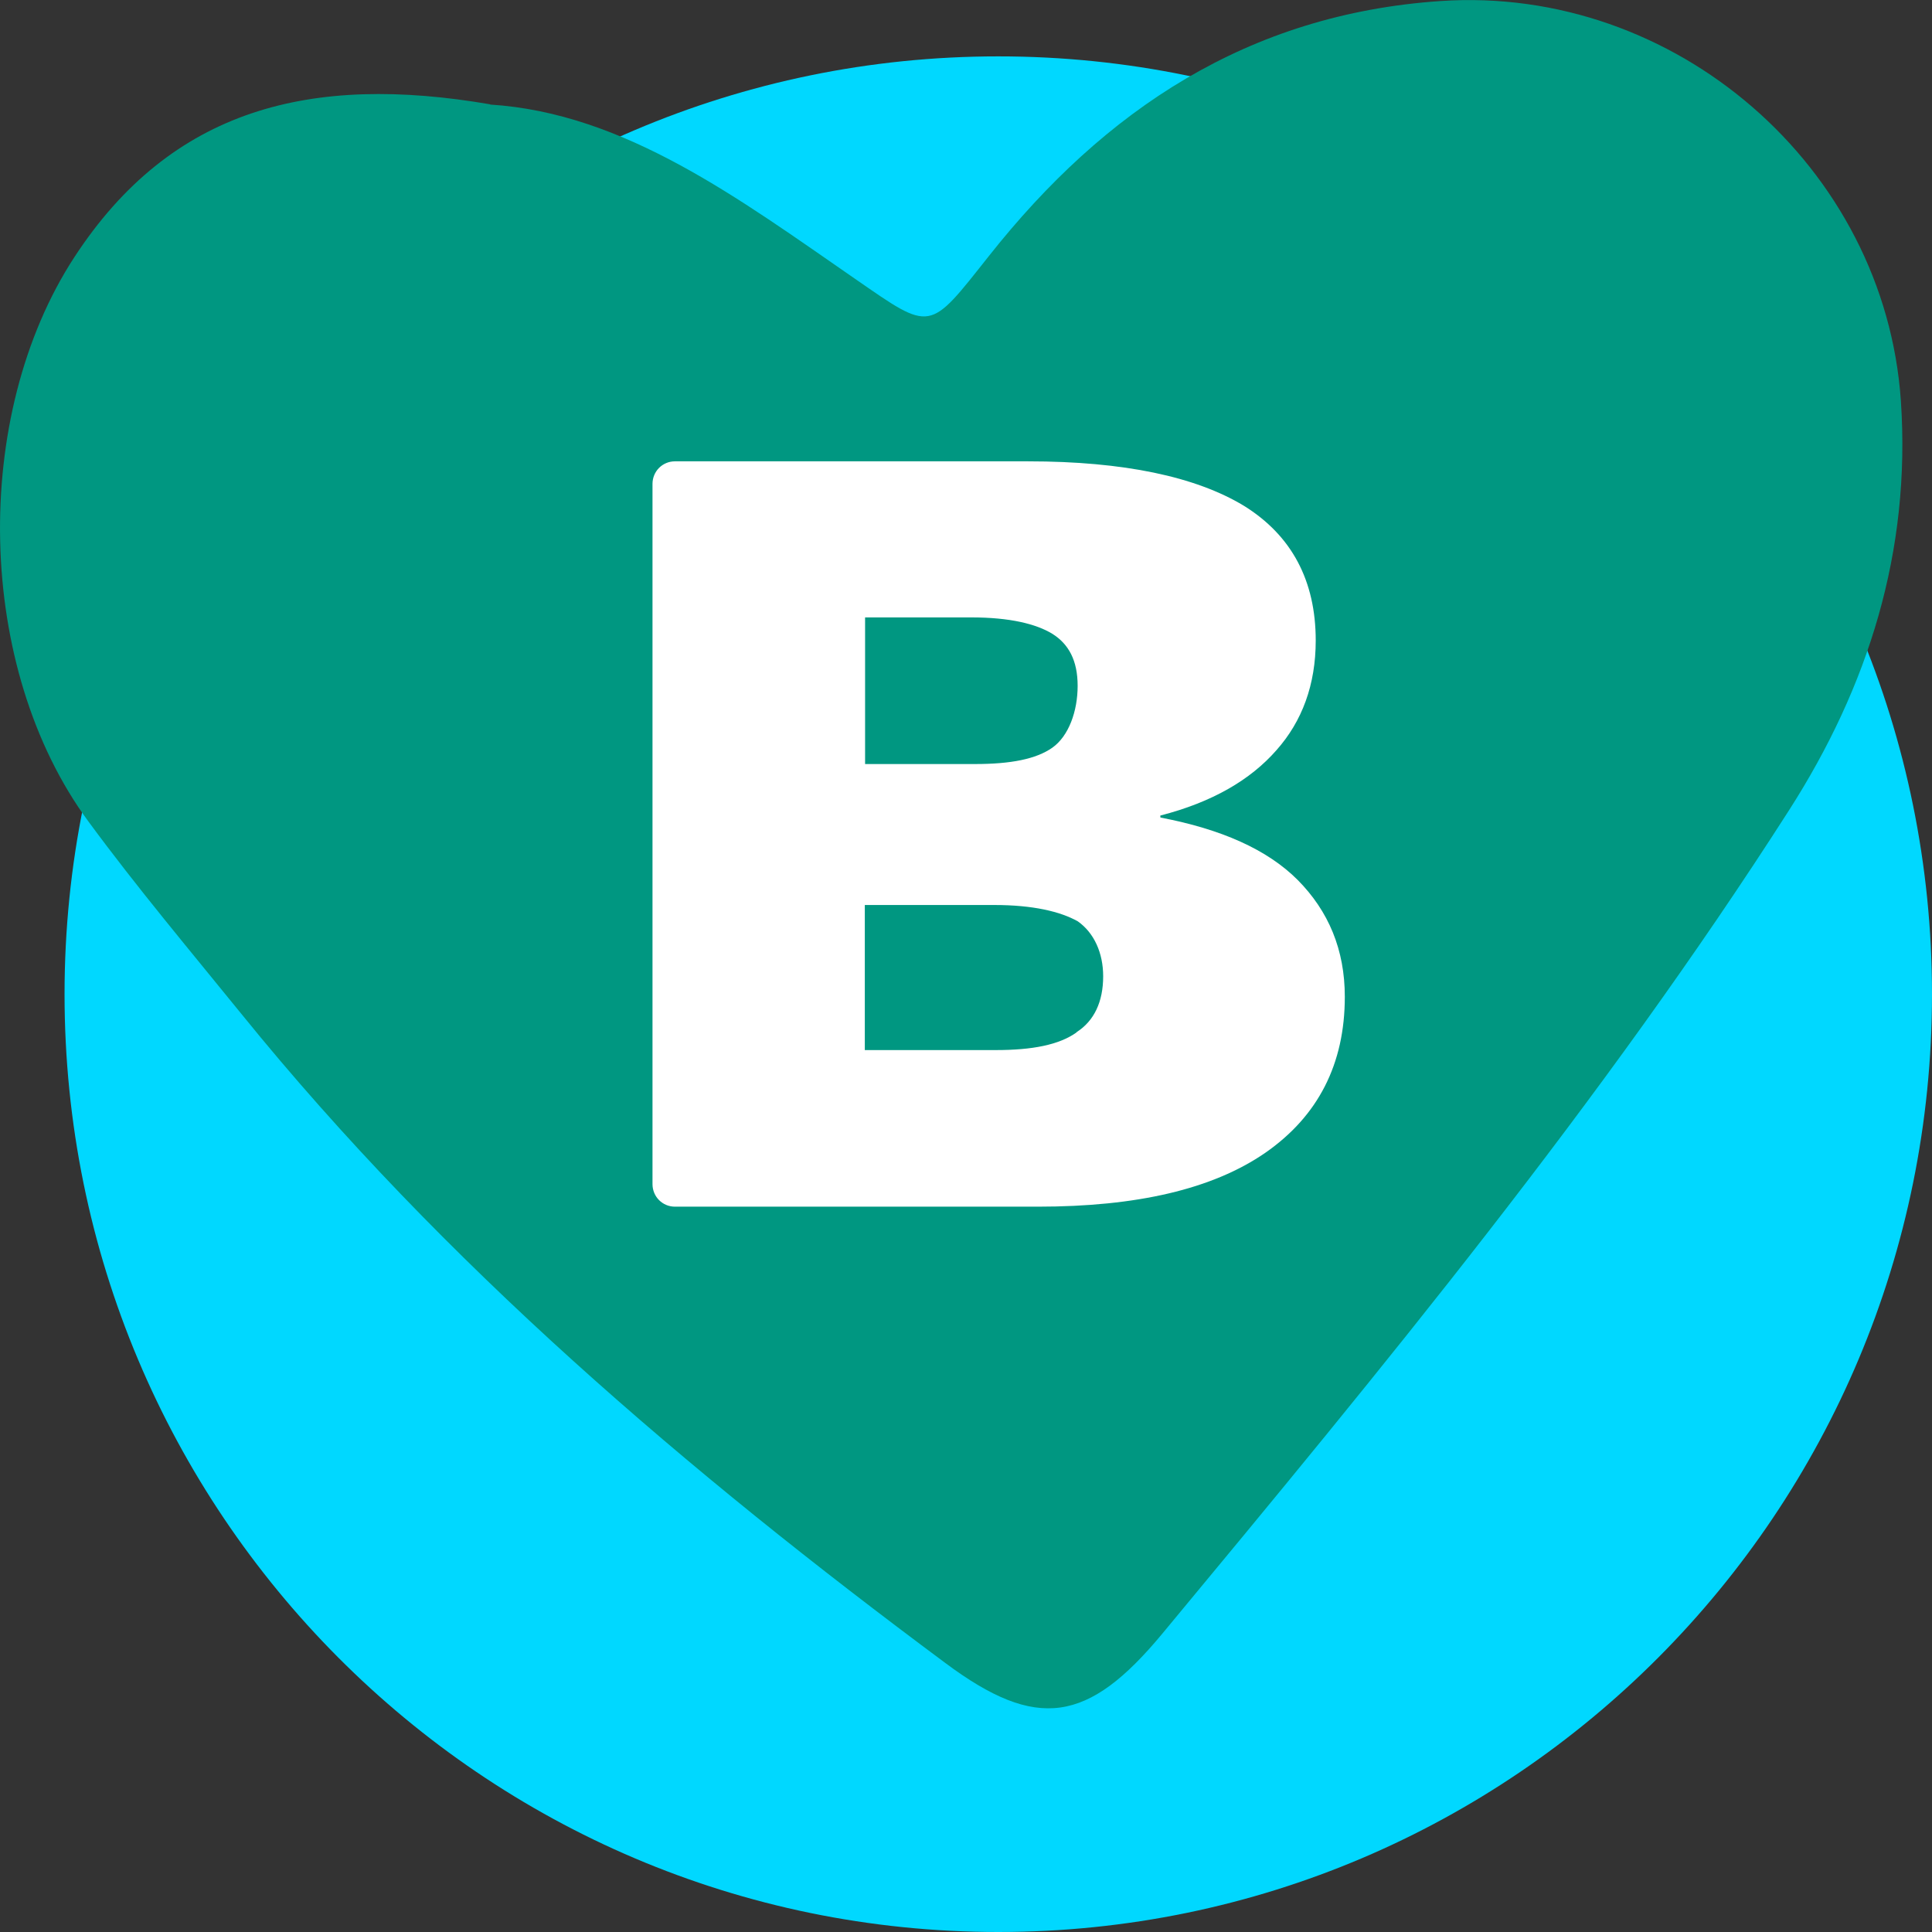
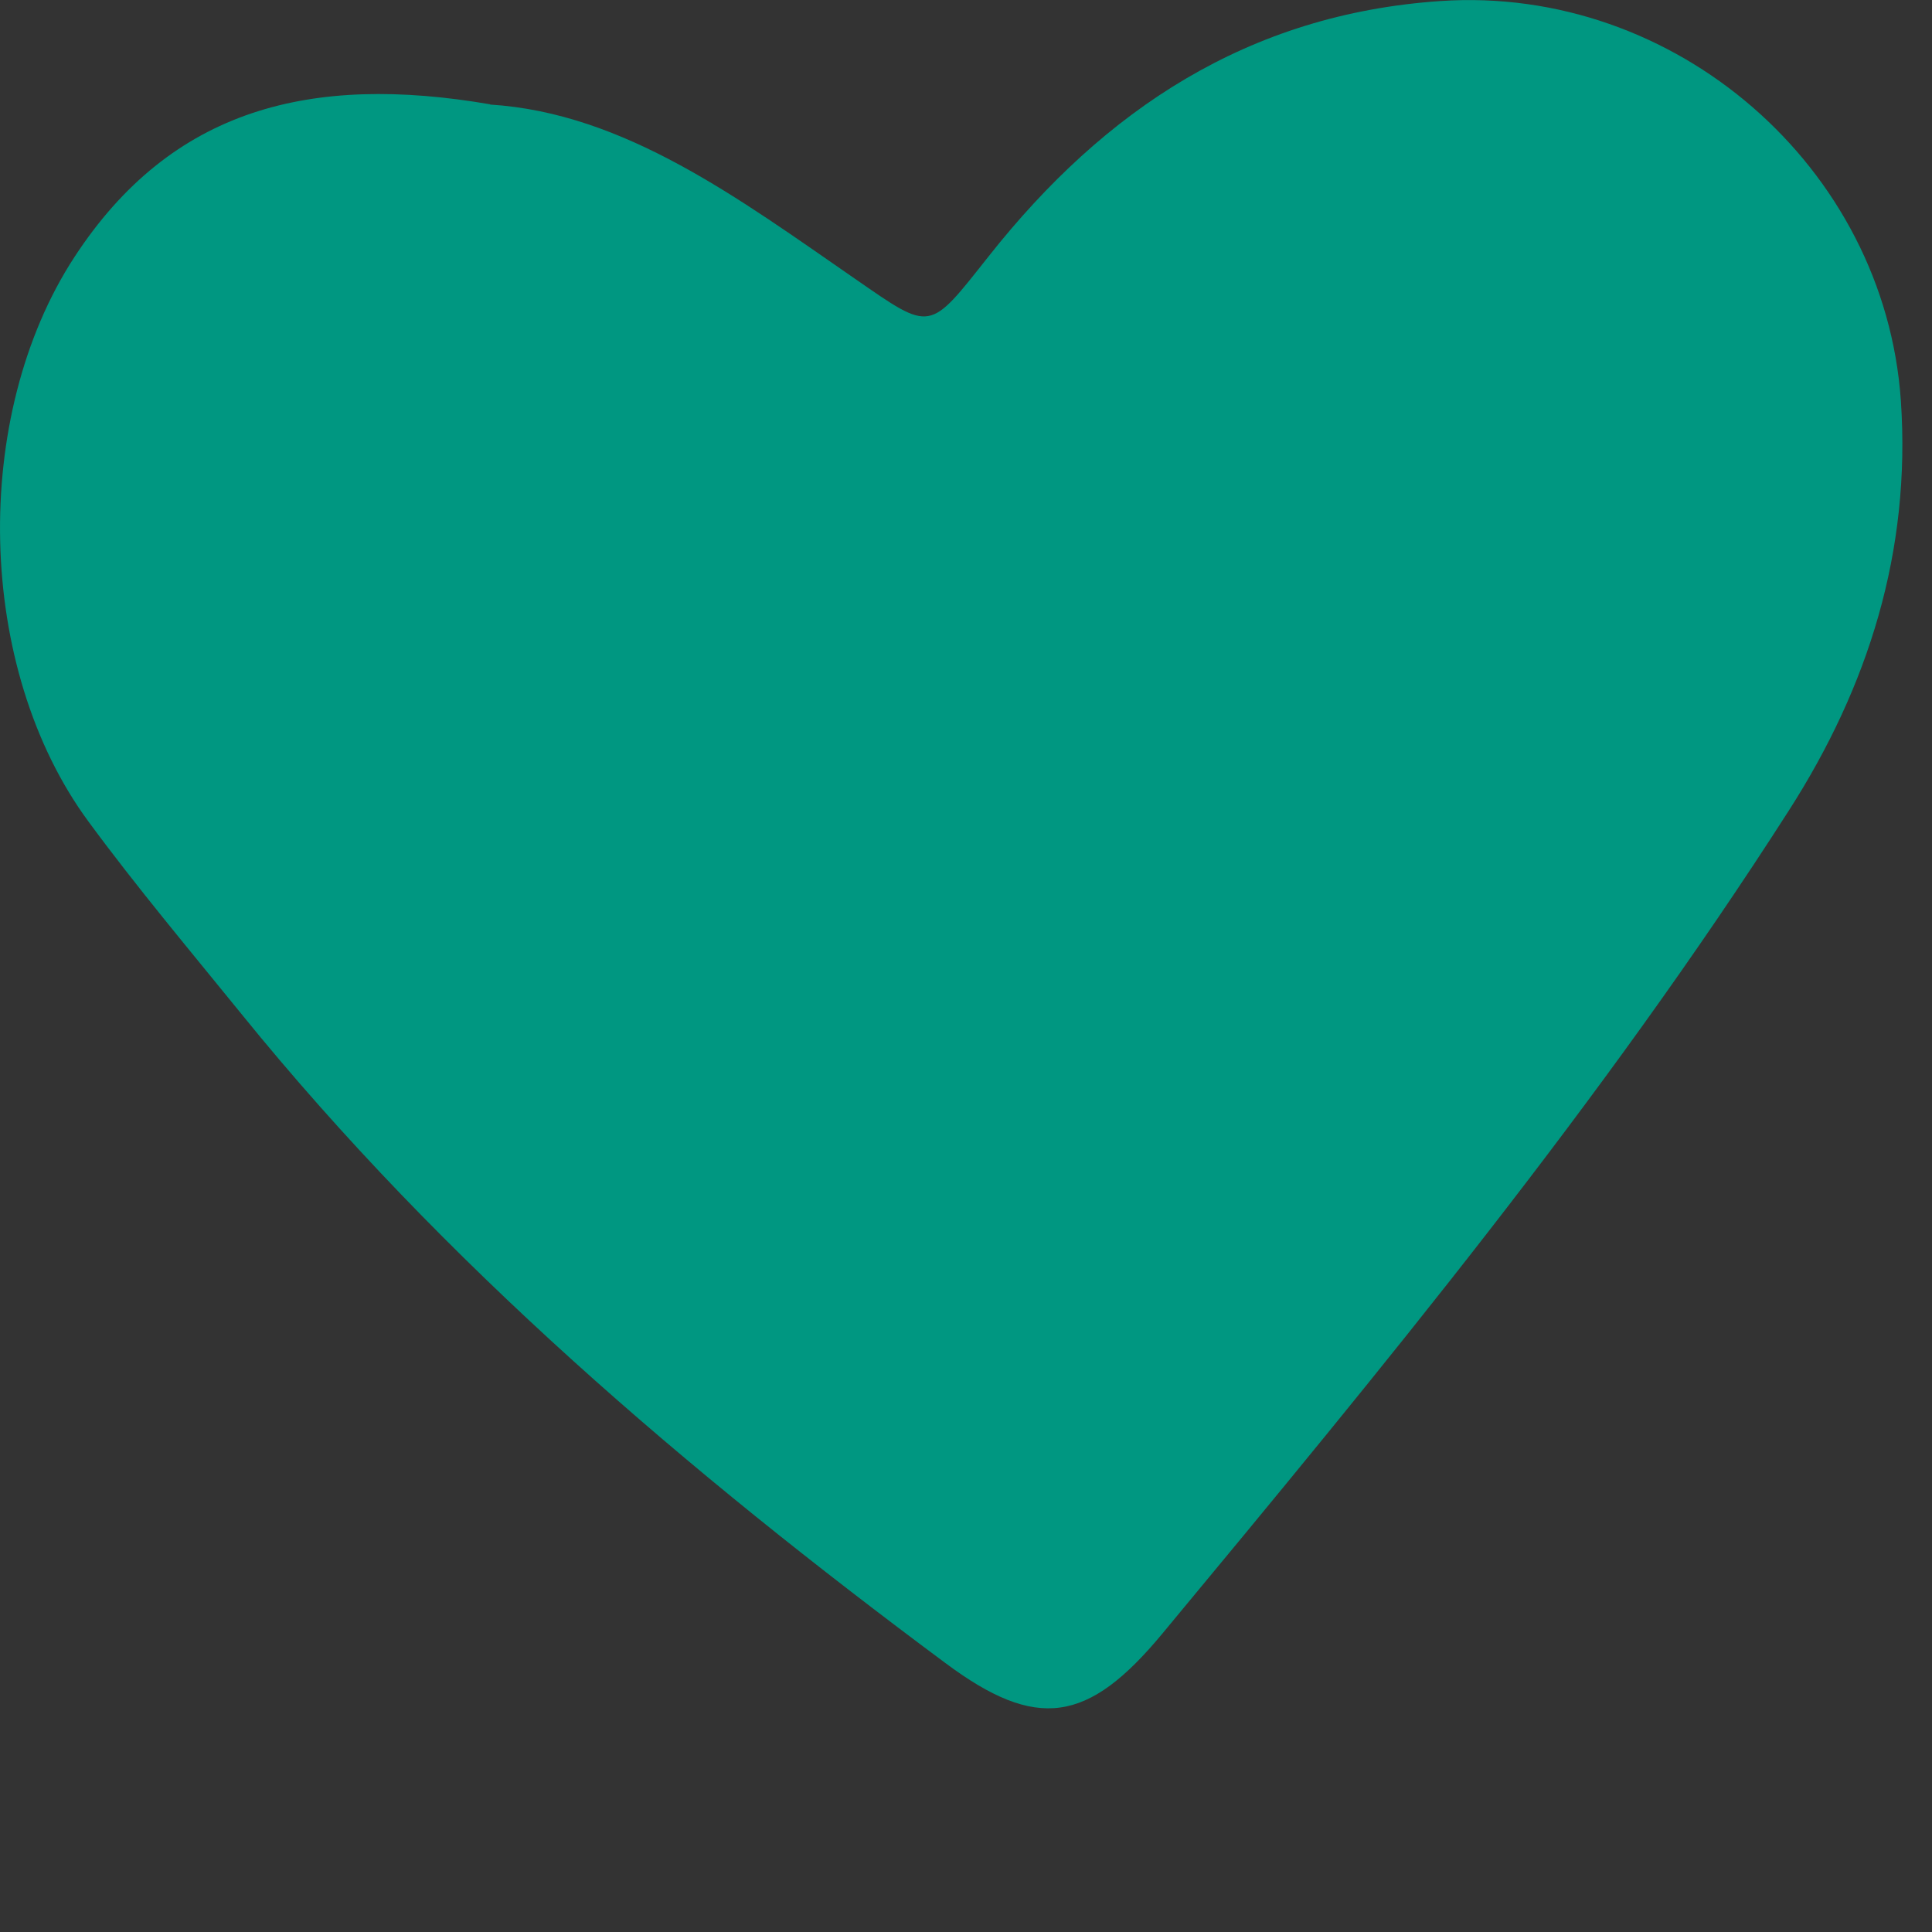
<svg xmlns="http://www.w3.org/2000/svg" fill="none" height="100%" overflow="visible" preserveAspectRatio="none" style="display: block;" viewBox="0 0 56 56" width="100%">
  <rect x="0" y="0" width="56" height="56" fill="#333333" stroke="none" />
  <g clip-path="url(#clip0_0_1538)" id="Asset 4 1">
    <g id="Layer_1-2">
-       <path d="M28.936 56C43.883 56 56 43.83 56 28.817C56 13.805 43.883 1.634 28.936 1.634C13.989 1.634 1.871 13.805 1.871 28.817C1.871 43.83 13.989 56 28.936 56Z" fill="#00D8FF" id="Vector" />
      <path d="M14.209 3.031C18.1 3.276 21.421 5.758 24.786 8.083C27.02 9.628 26.909 9.635 28.669 7.414C32.013 3.187 36.177 0.409 41.754 0.03C48.552 -0.431 54.632 4.836 55.098 11.619C55.394 15.987 54.151 19.902 51.858 23.483C46.451 31.93 40.075 39.656 33.684 47.36C31.539 49.945 30.053 50.183 27.397 48.2C19.941 42.657 12.885 36.655 6.997 29.389C5.503 27.547 3.972 25.727 2.567 23.817C-0.717 19.36 -0.843 12.057 2.152 7.459C4.971 3.135 9.017 2.132 14.209 3.024V3.031Z" fill="#009781" id="Vector_2" />
-       <path d="M33.633 23.691V23.639C35.134 23.253 36.244 22.607 36.998 21.745C37.745 20.905 38.137 19.843 38.137 18.565C38.137 16.834 37.442 15.519 36.051 14.658C34.661 13.818 32.575 13.372 29.801 13.372H19.564C19.202 13.372 18.913 13.662 18.913 14.026V34.322C18.913 34.686 19.202 34.976 19.564 34.976H30.082C32.945 34.976 35.142 34.471 36.673 33.416C38.204 32.353 38.98 30.845 38.98 28.892C38.98 27.524 38.507 26.41 37.619 25.511C36.732 24.62 35.393 24.033 33.647 23.699L33.633 23.691ZM25.075 17.896H28.159C29.261 17.896 30.03 18.082 30.504 18.372C30.977 18.669 31.236 19.145 31.236 19.88C31.236 20.616 30.977 21.336 30.504 21.671C30.03 22.005 29.291 22.146 28.263 22.146H25.075V17.882V17.896ZM31.206 29.924C30.696 30.288 29.919 30.437 28.862 30.437H25.067V26.232H28.825C29.927 26.232 30.733 26.418 31.243 26.707C31.717 27.042 31.976 27.628 31.976 28.297C31.976 29.033 31.717 29.59 31.206 29.917V29.924Z" fill="white" id="Vector_3" />
    </g>
  </g>
  <defs>
    <clipPath id="clip0_0_1538">
      <rect fill="white" height="56" width="56" />
    </clipPath>
  </defs>
</svg>